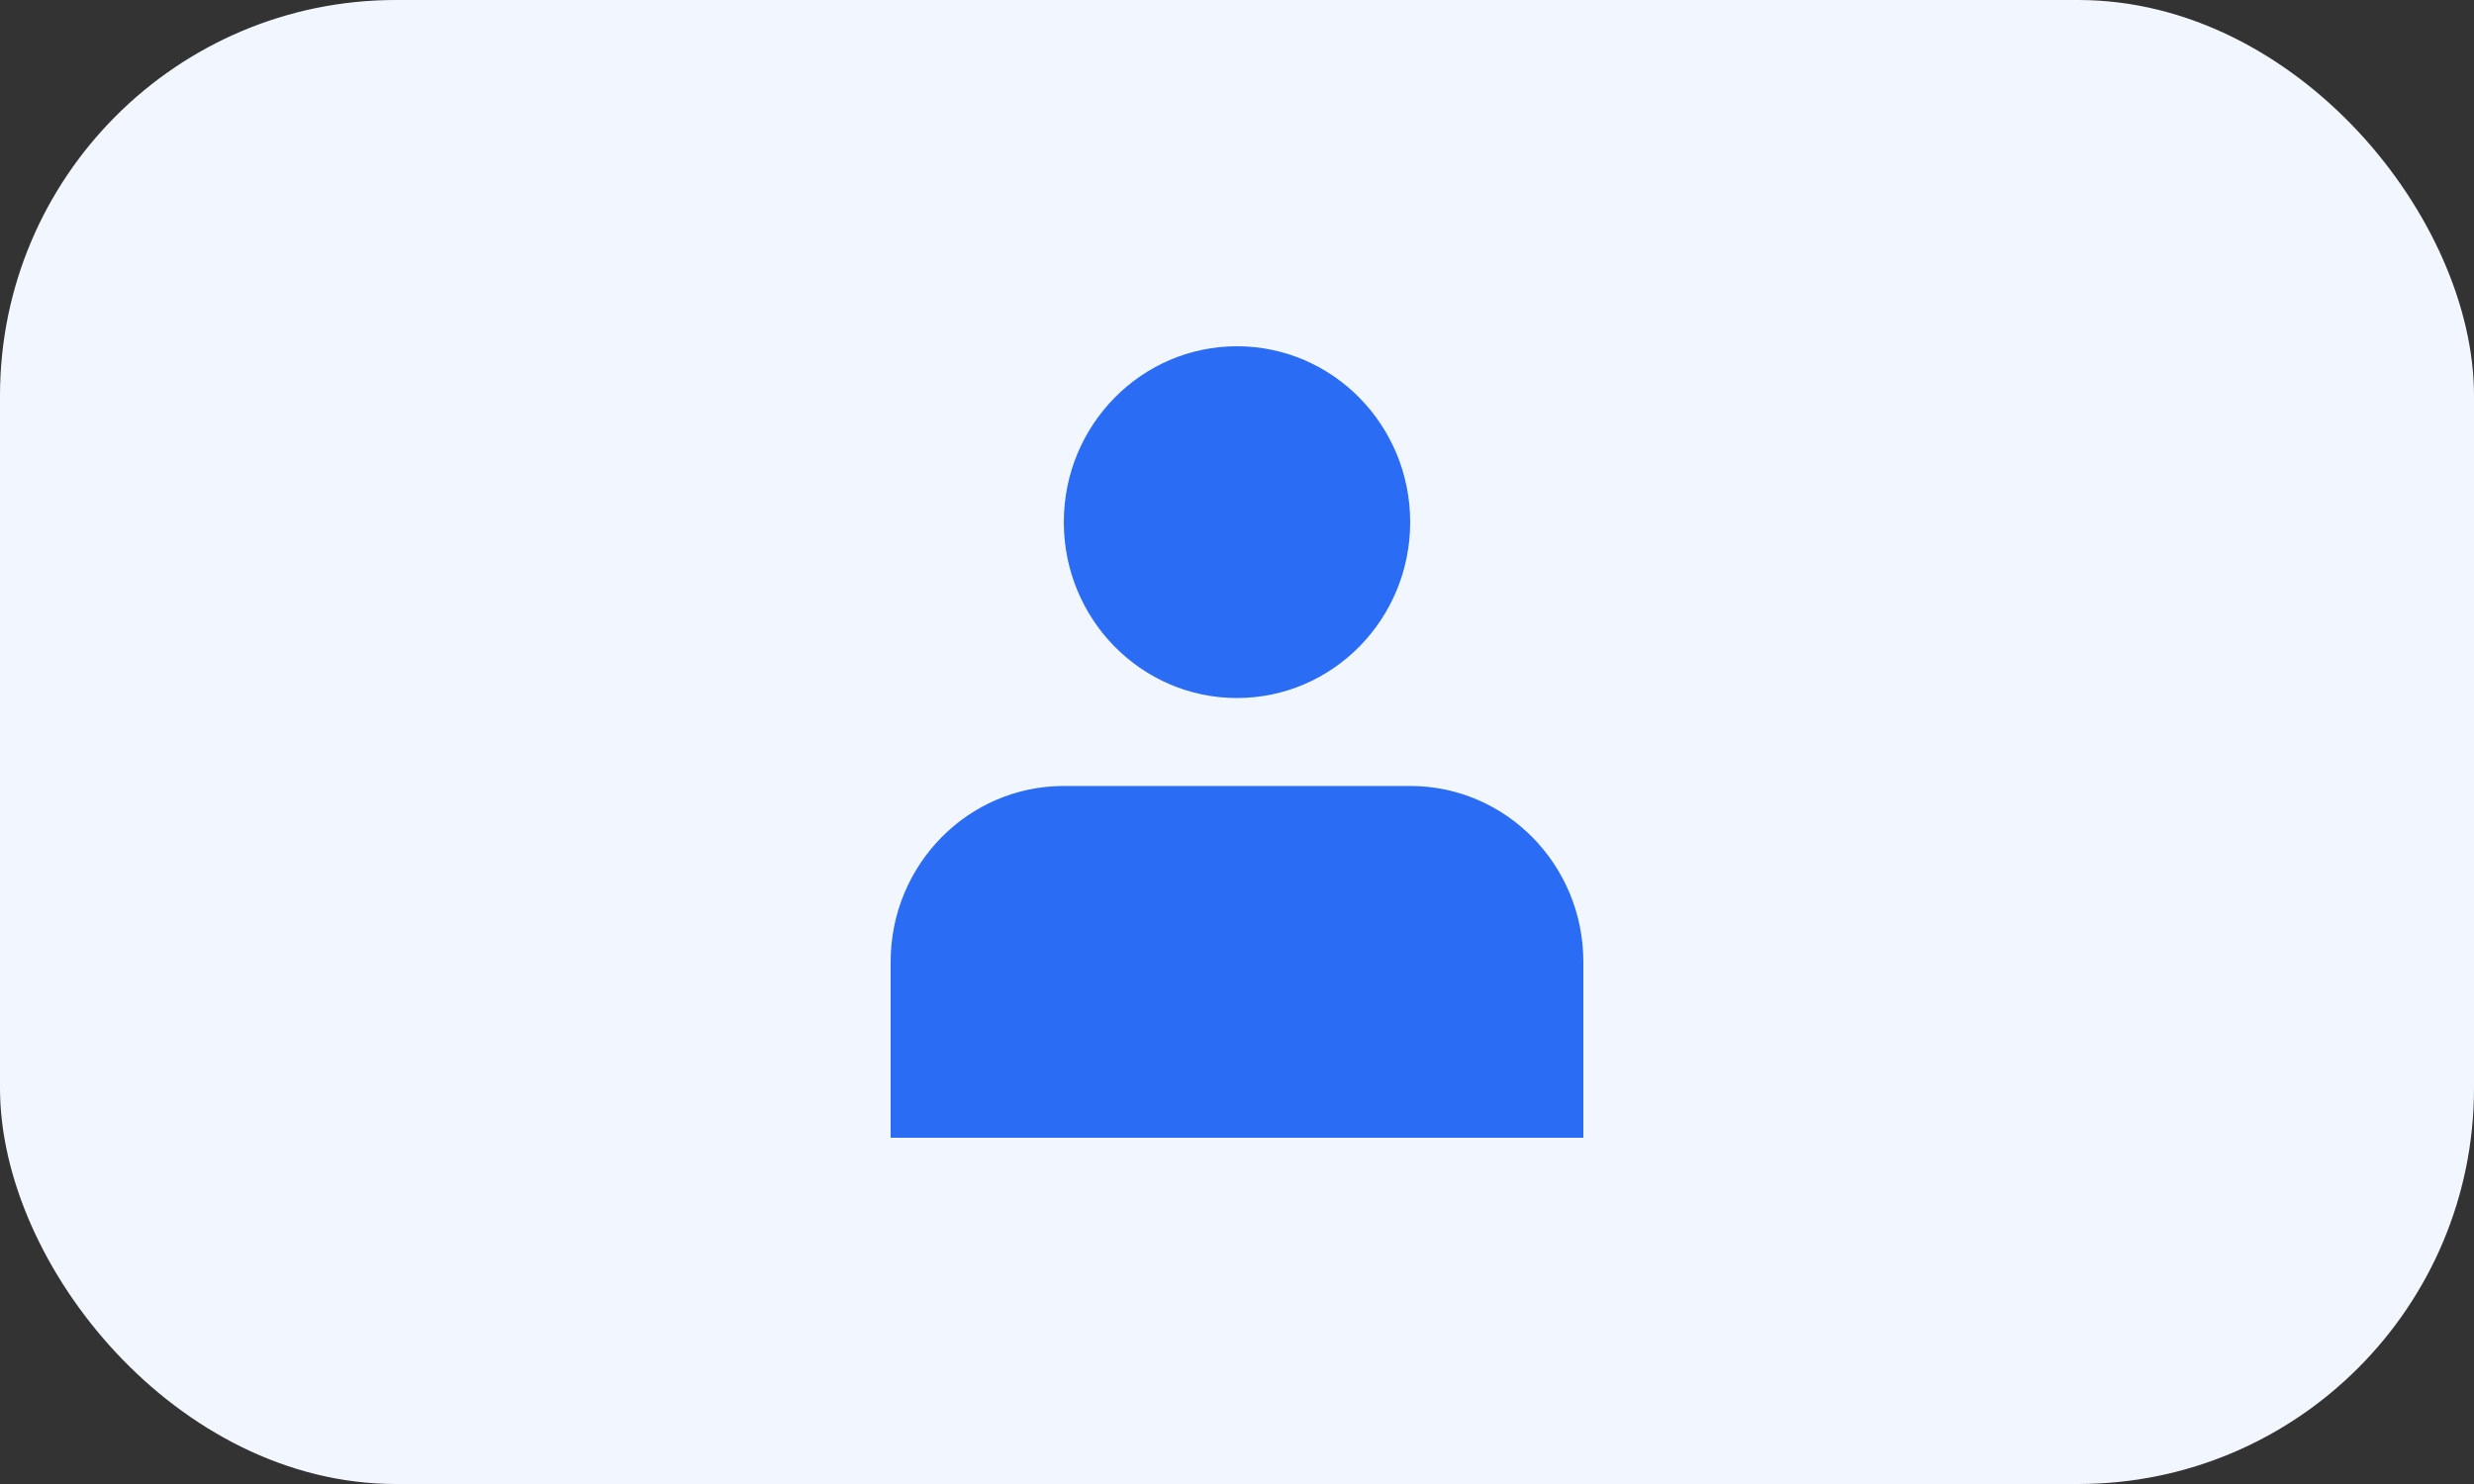
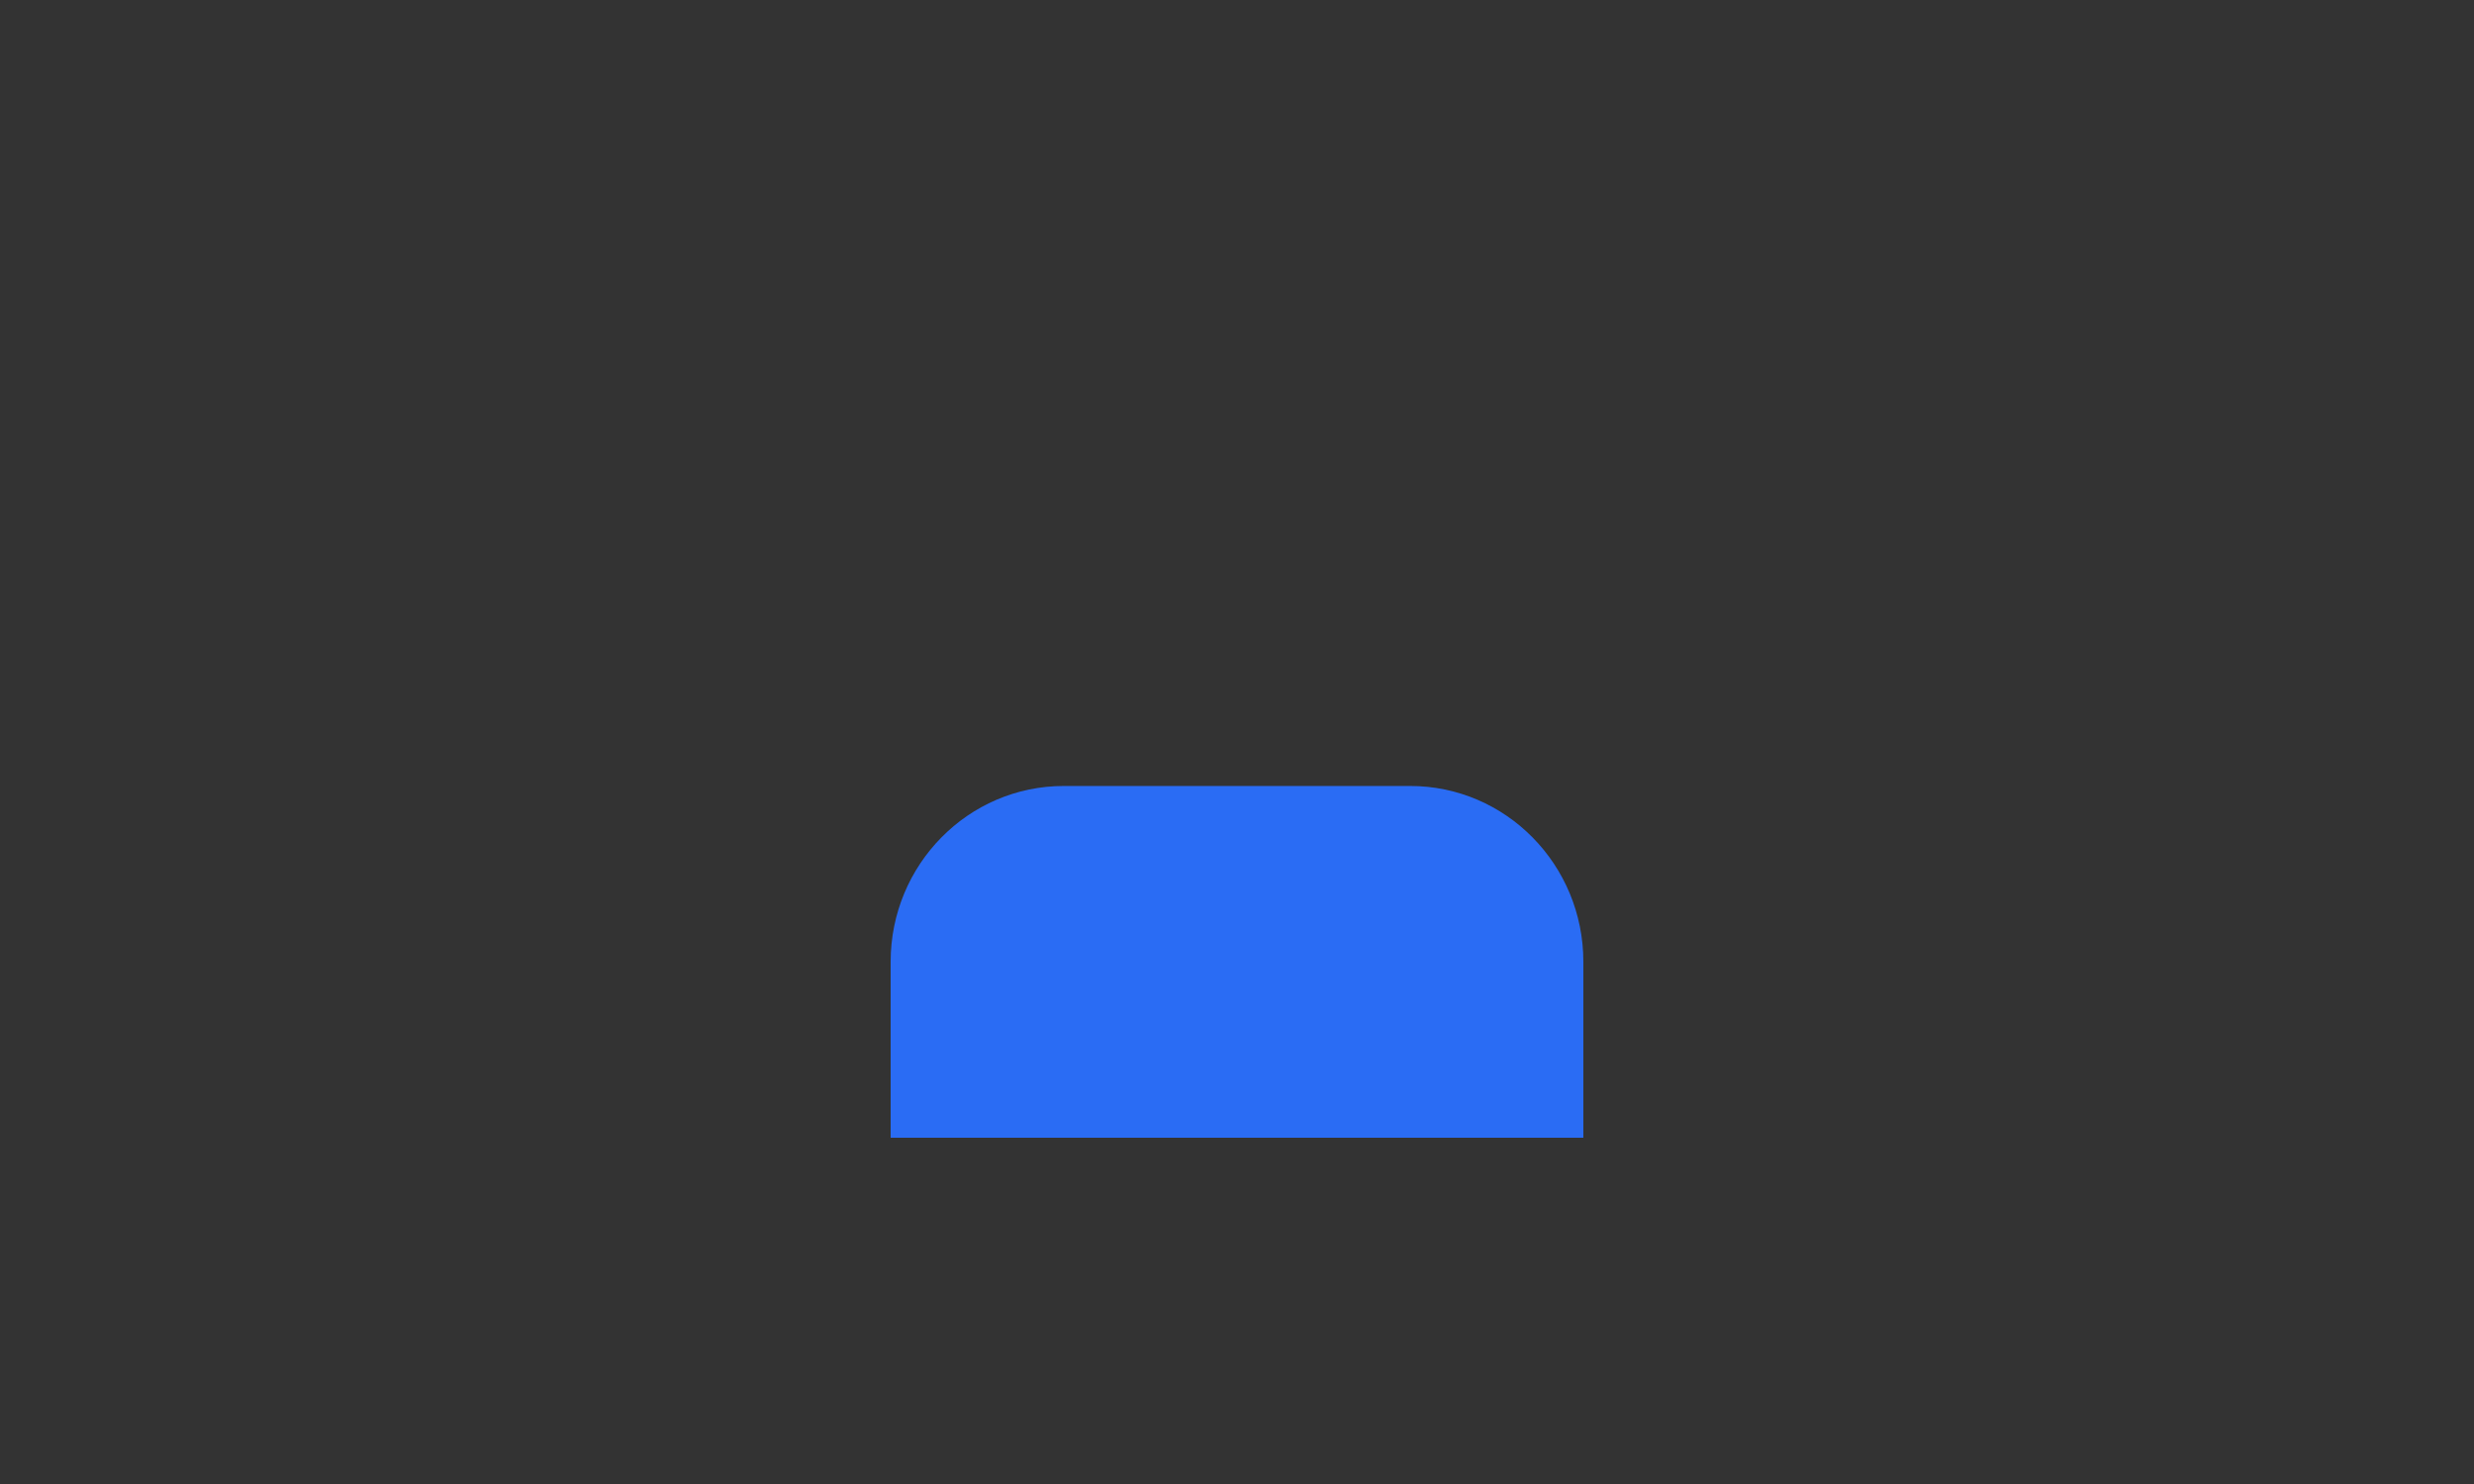
<svg xmlns="http://www.w3.org/2000/svg" width="50" height="30" viewBox="0 0 50 30" fill="none">
  <rect x="0" y="0" width="50" height="30" fill="#333333" stroke="none" />
-   <rect width="50" height="30" rx="8" fill="#F2F6FE" />
  <path d="M18 19.444C18 17.481 19.567 15.889 21.5 15.889H28.5C30.433 15.889 32 17.481 32 19.444V23H18V19.444Z" fill="#2A6CF4" />
-   <path d="M21.5 10.556C21.5 8.592 23.067 7 25 7C26.933 7 28.5 8.592 28.5 10.556C28.5 12.519 26.933 14.111 25 14.111C23.067 14.111 21.5 12.519 21.5 10.556Z" fill="#2A6CF4" />
</svg>